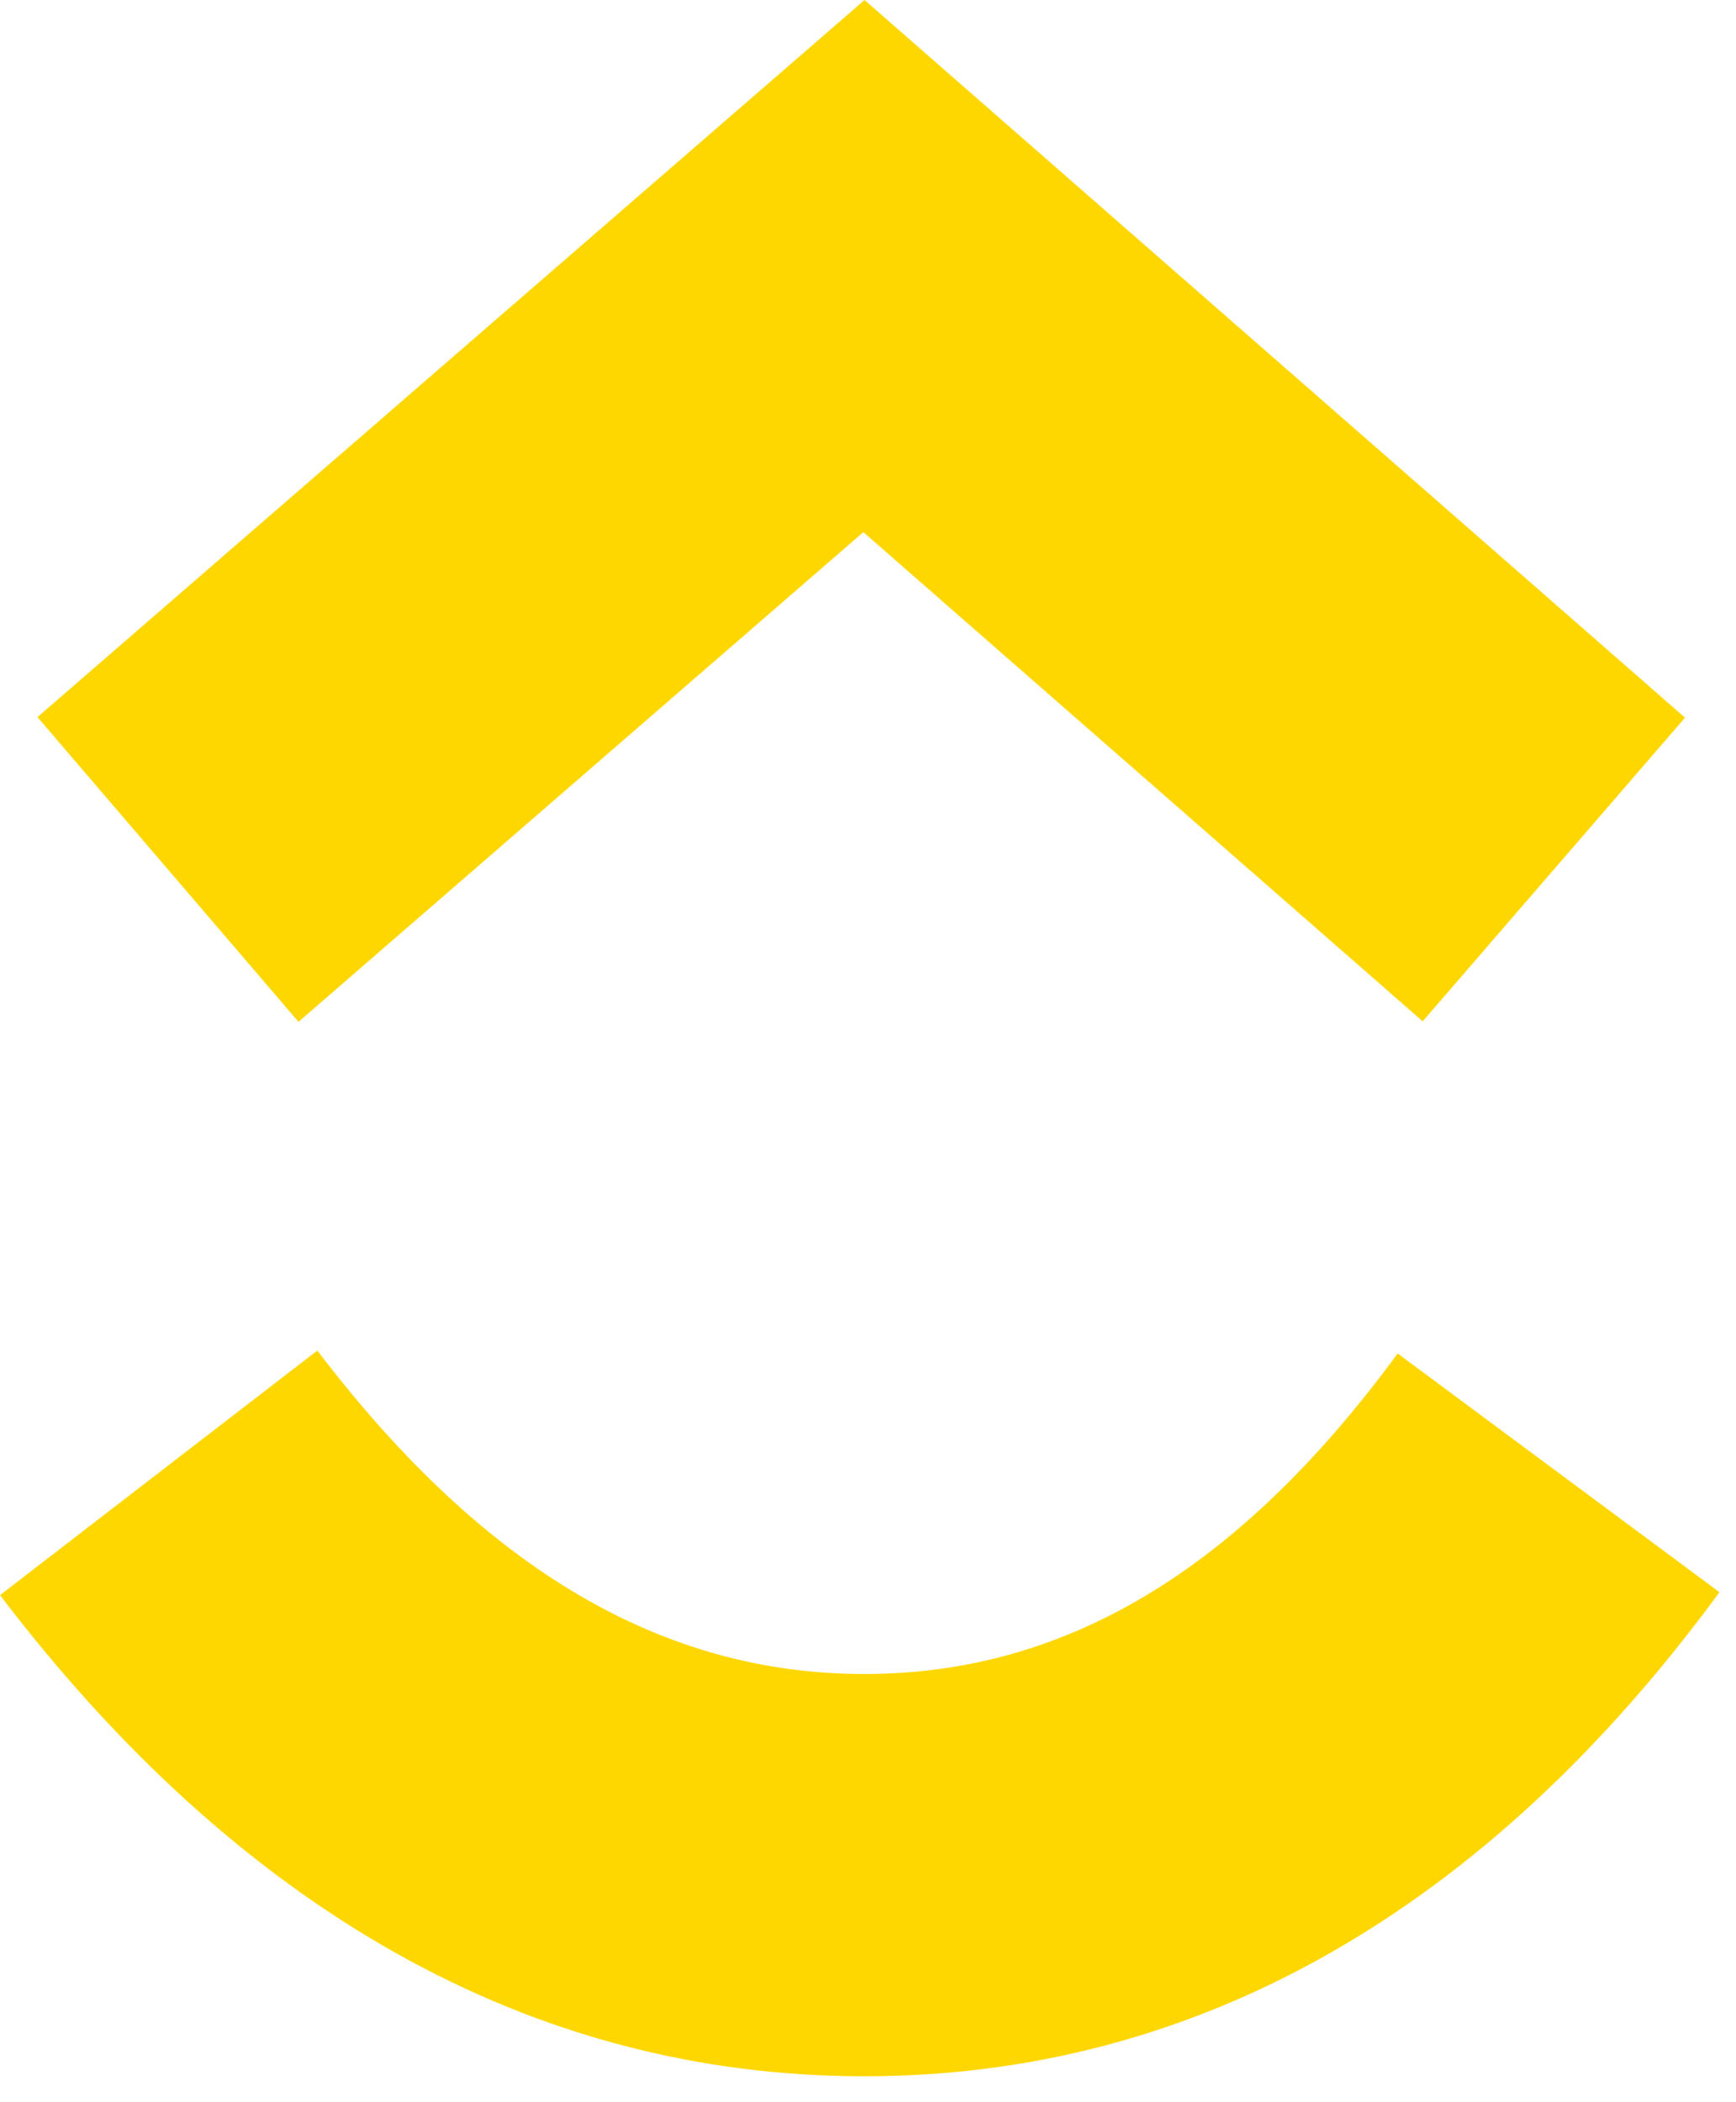
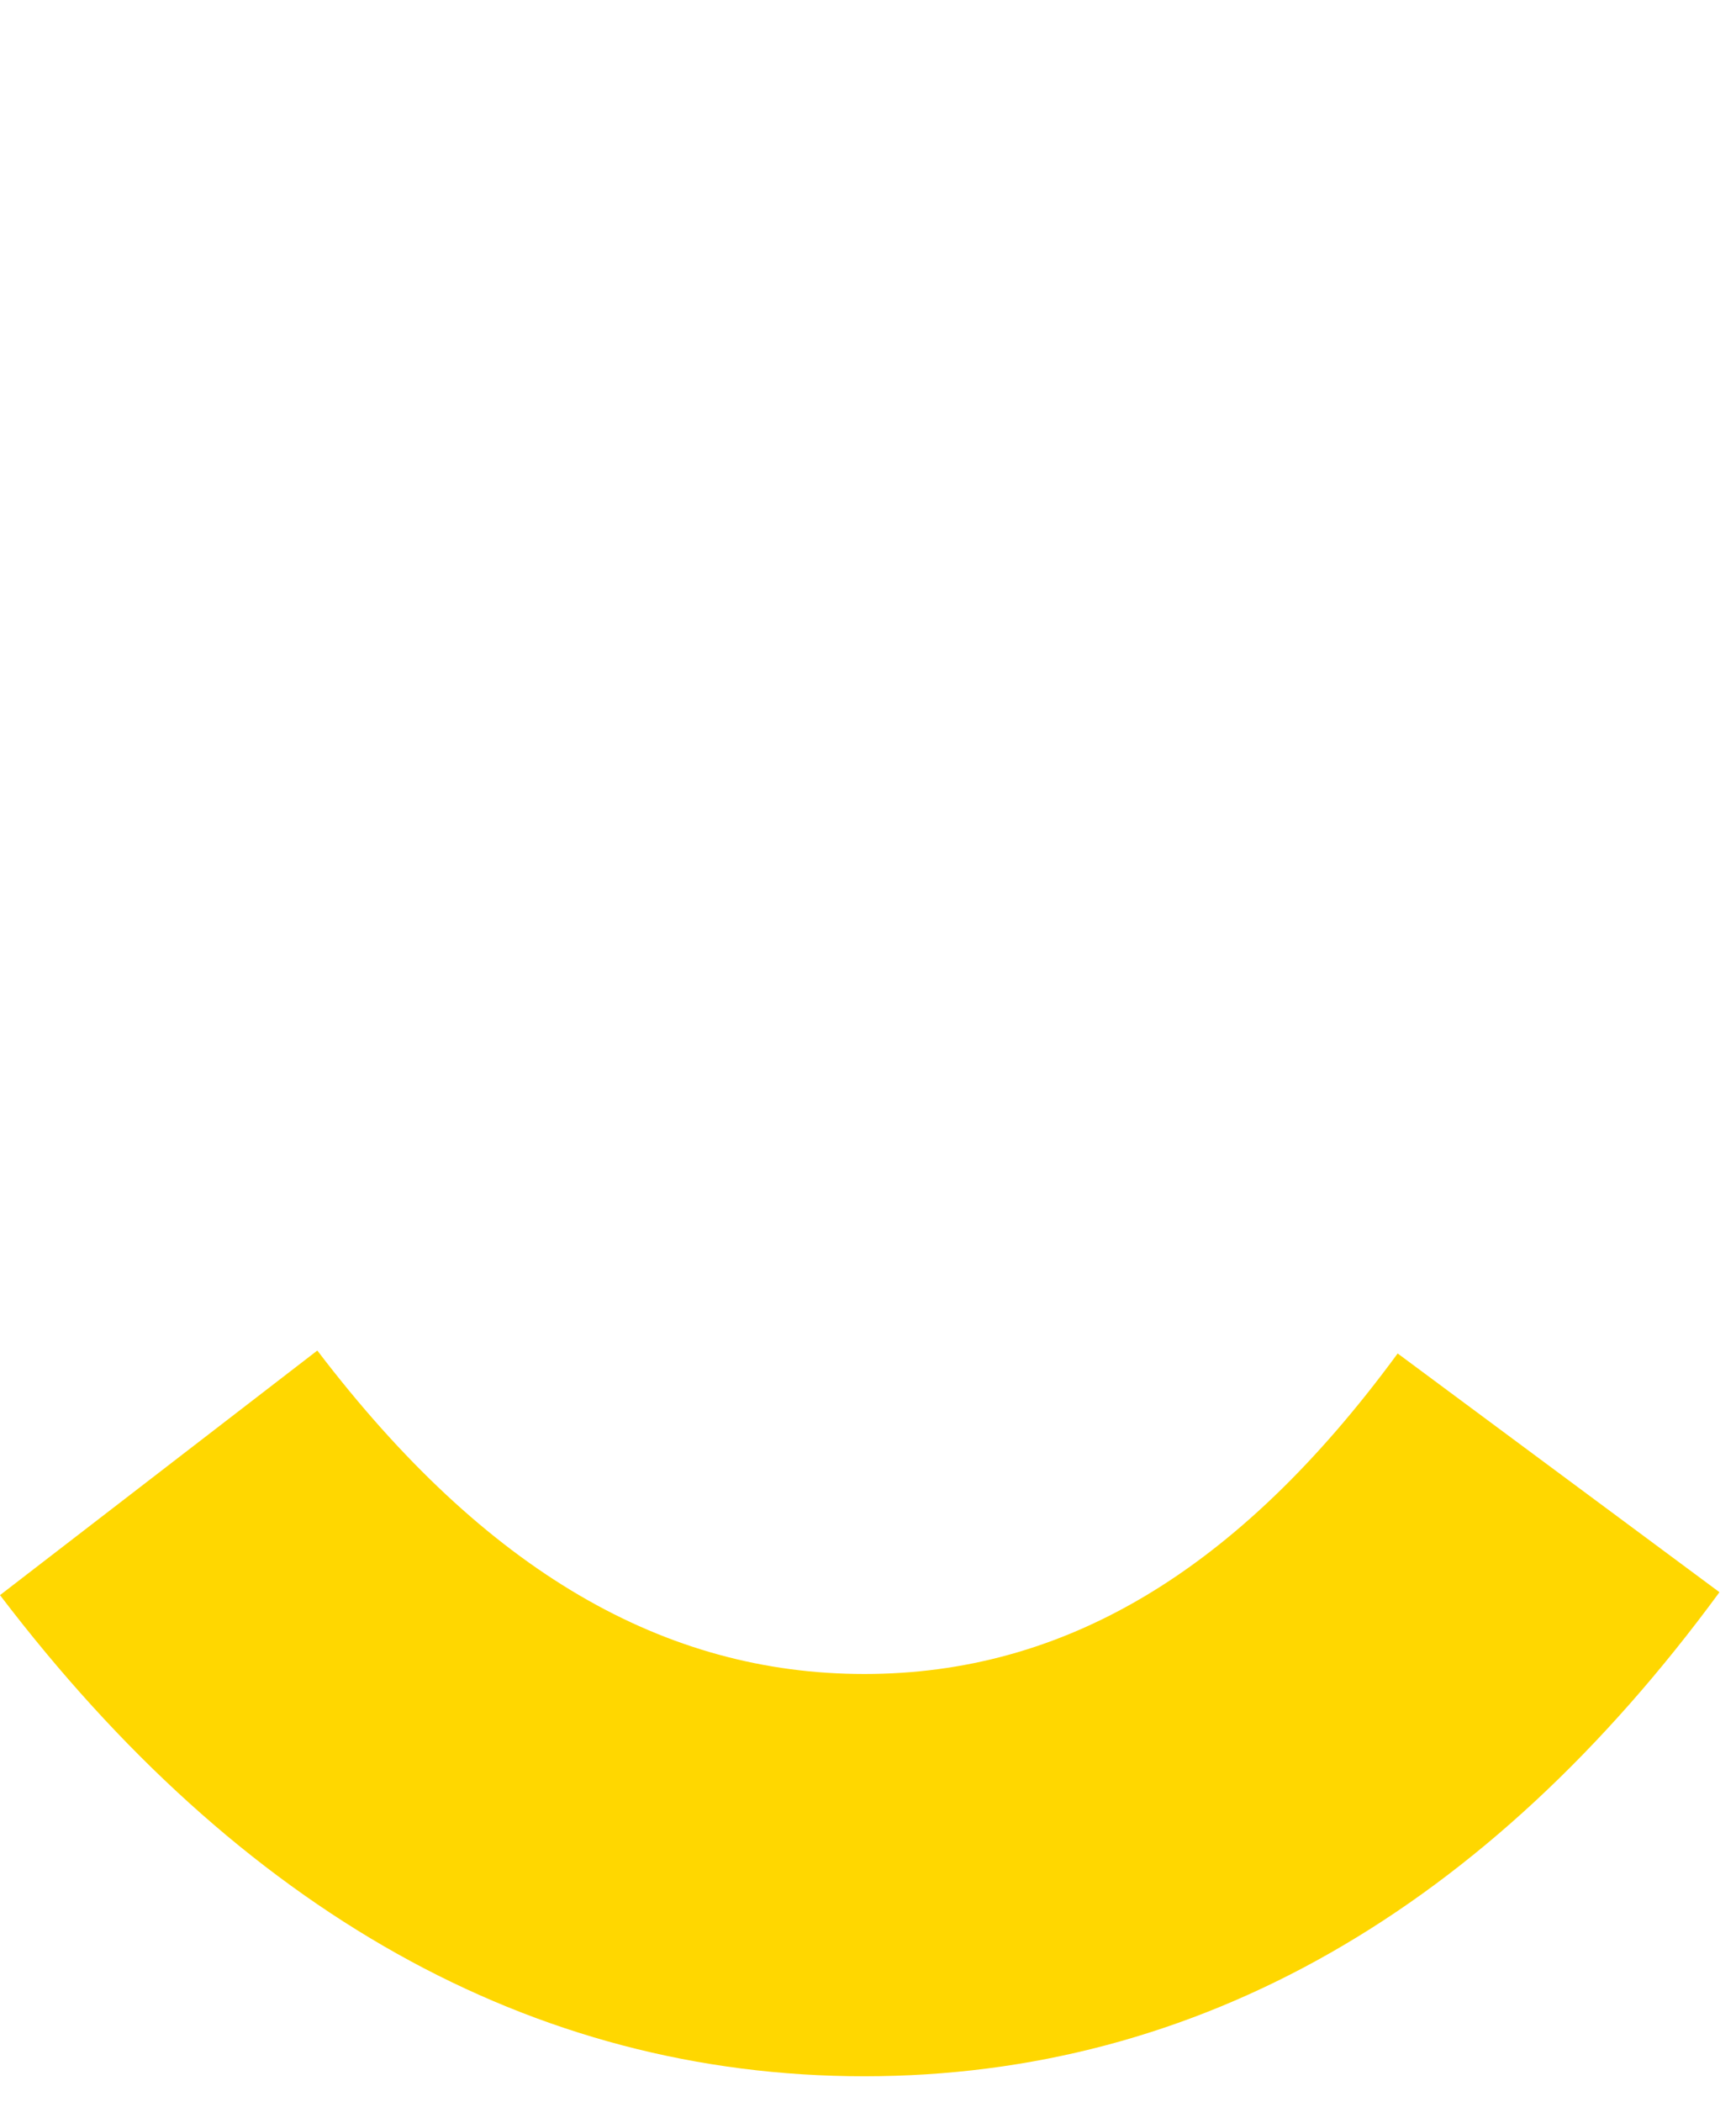
<svg xmlns="http://www.w3.org/2000/svg" width="19" height="23" viewBox="0 0 19 23" fill="none">
  <path d="M0 17.452L3.473 14.776C5.318 17.198 7.278 18.315 9.46 18.315C11.63 18.315 13.535 17.211 15.297 14.808L18.819 17.42C16.277 20.885 13.118 22.716 9.46 22.716C5.814 22.716 2.624 20.897 0 17.452Z" fill="#FFD700" />
-   <path d="M9.449 5.822L3.267 11.18L0.41 7.846L9.462 0L18.442 7.852L15.571 11.174L9.449 5.822Z" fill="#FFD700" />
</svg>